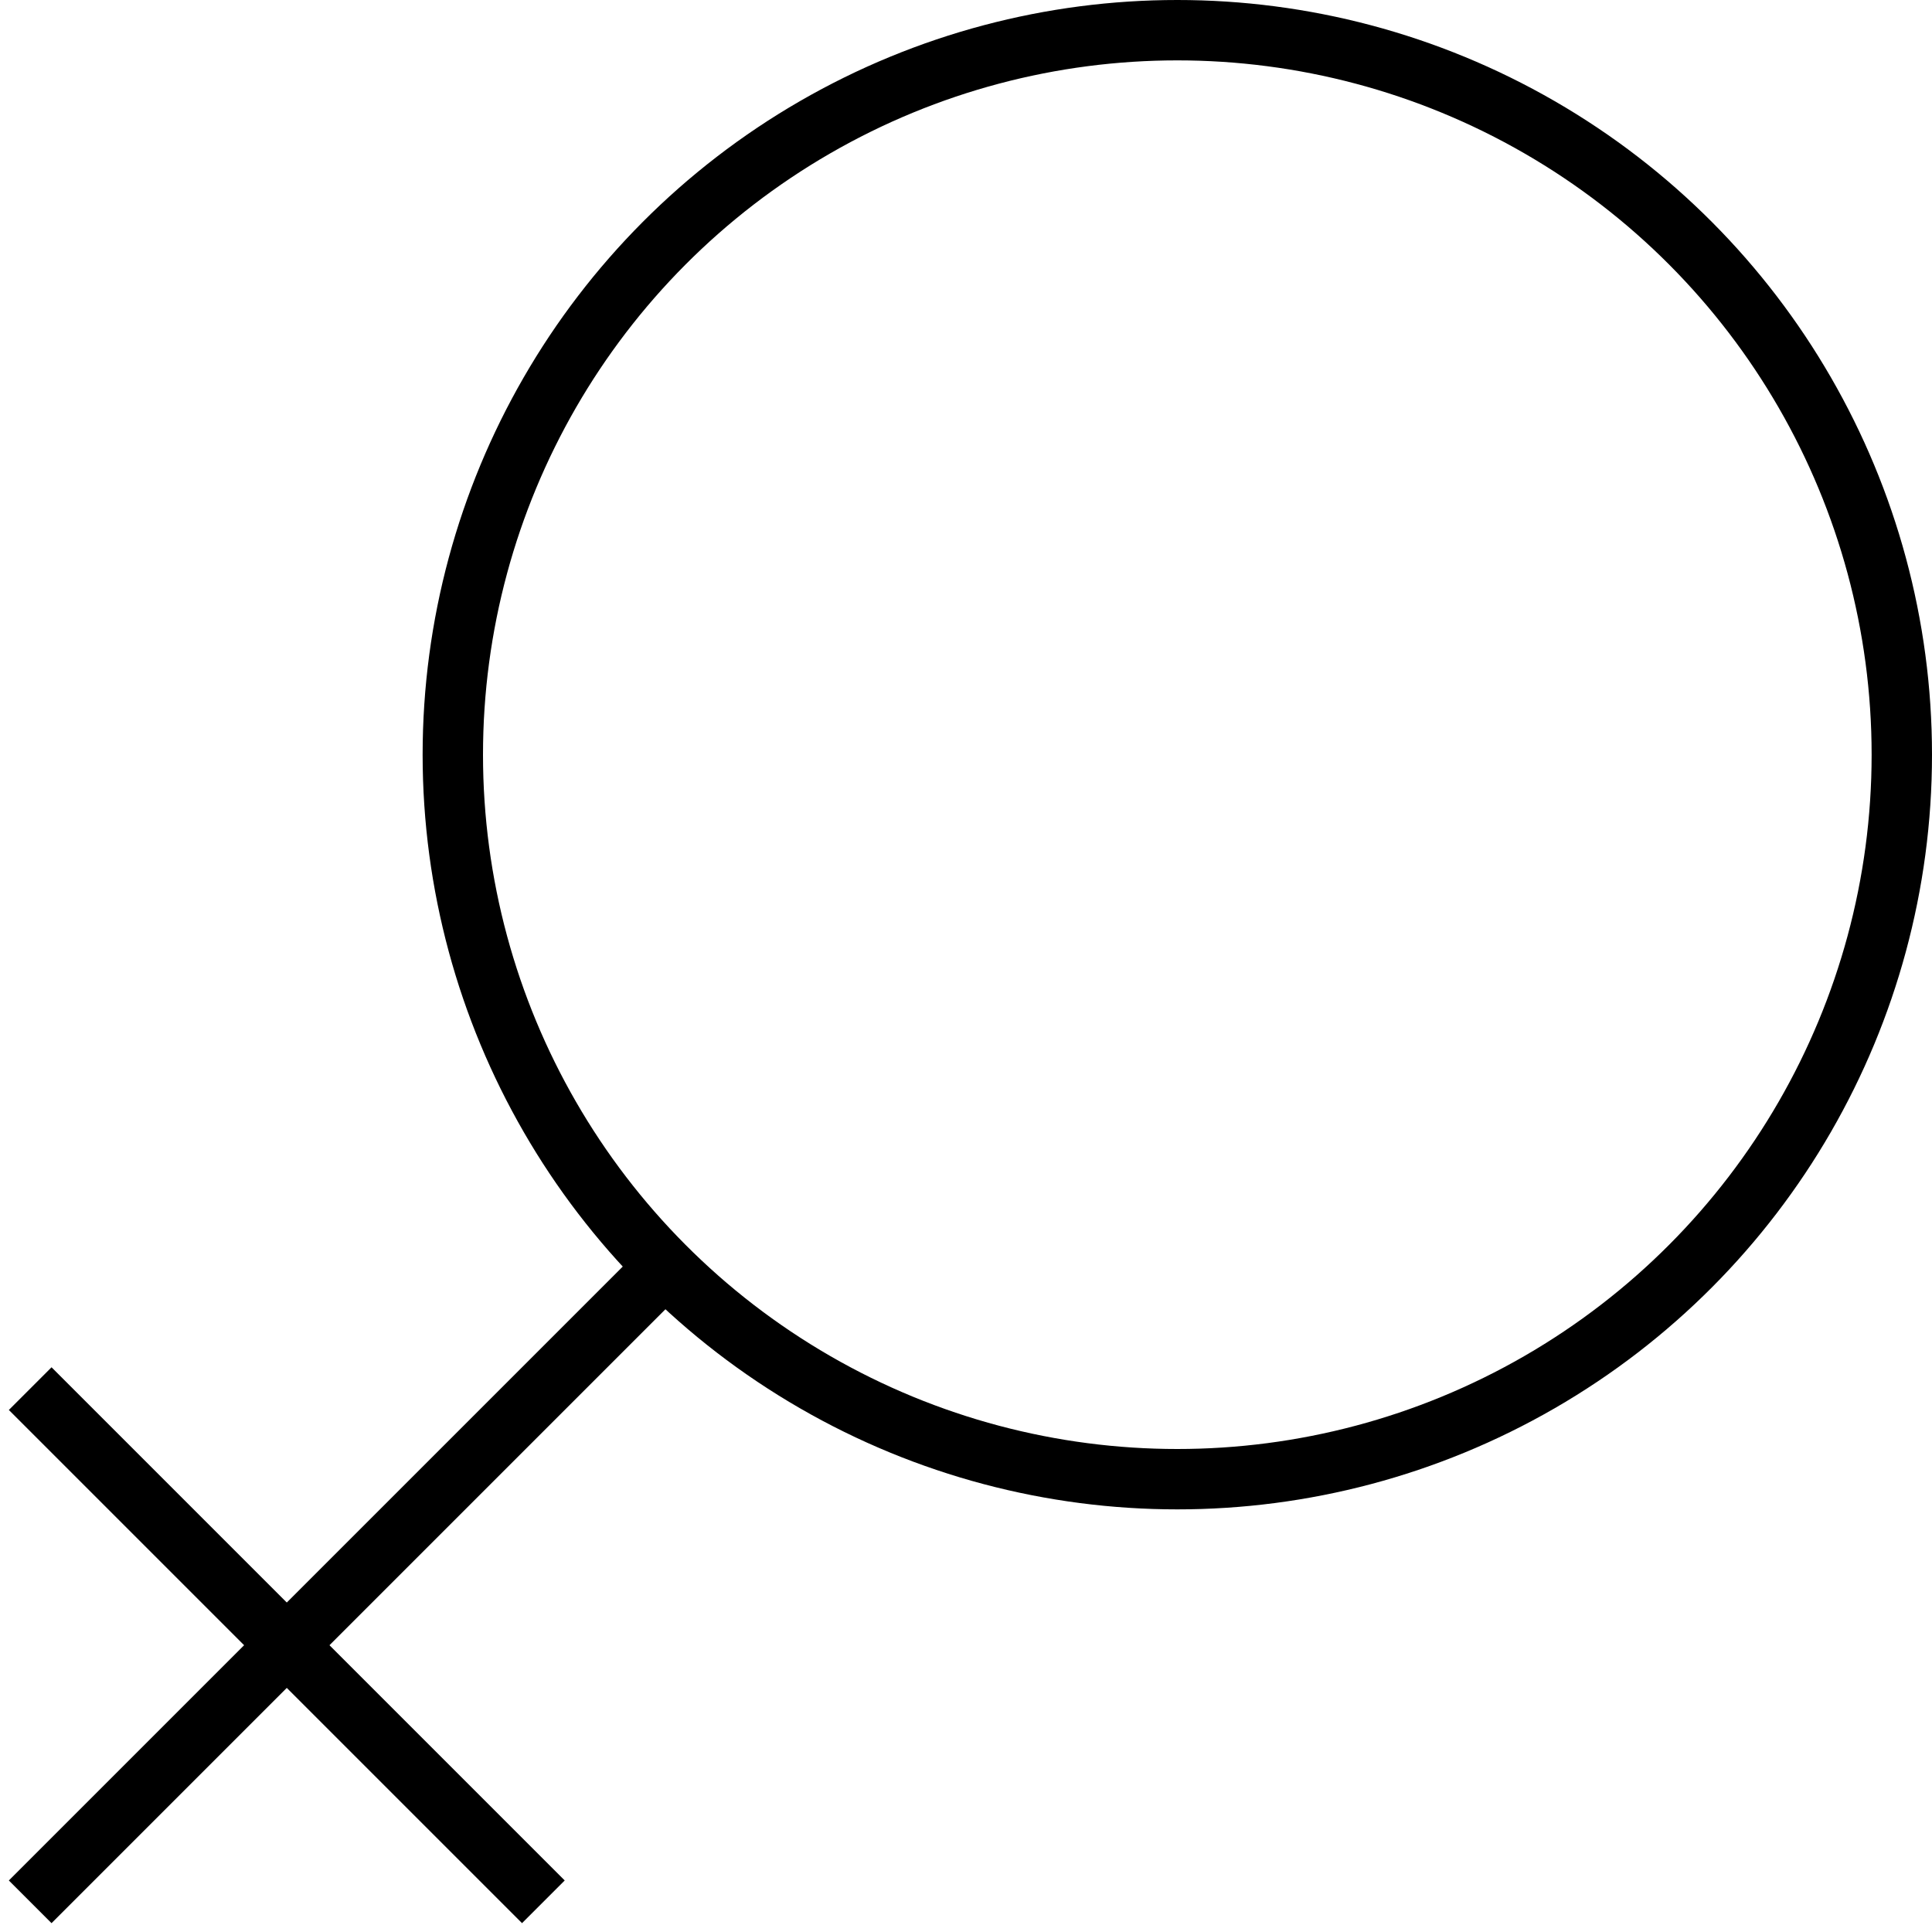
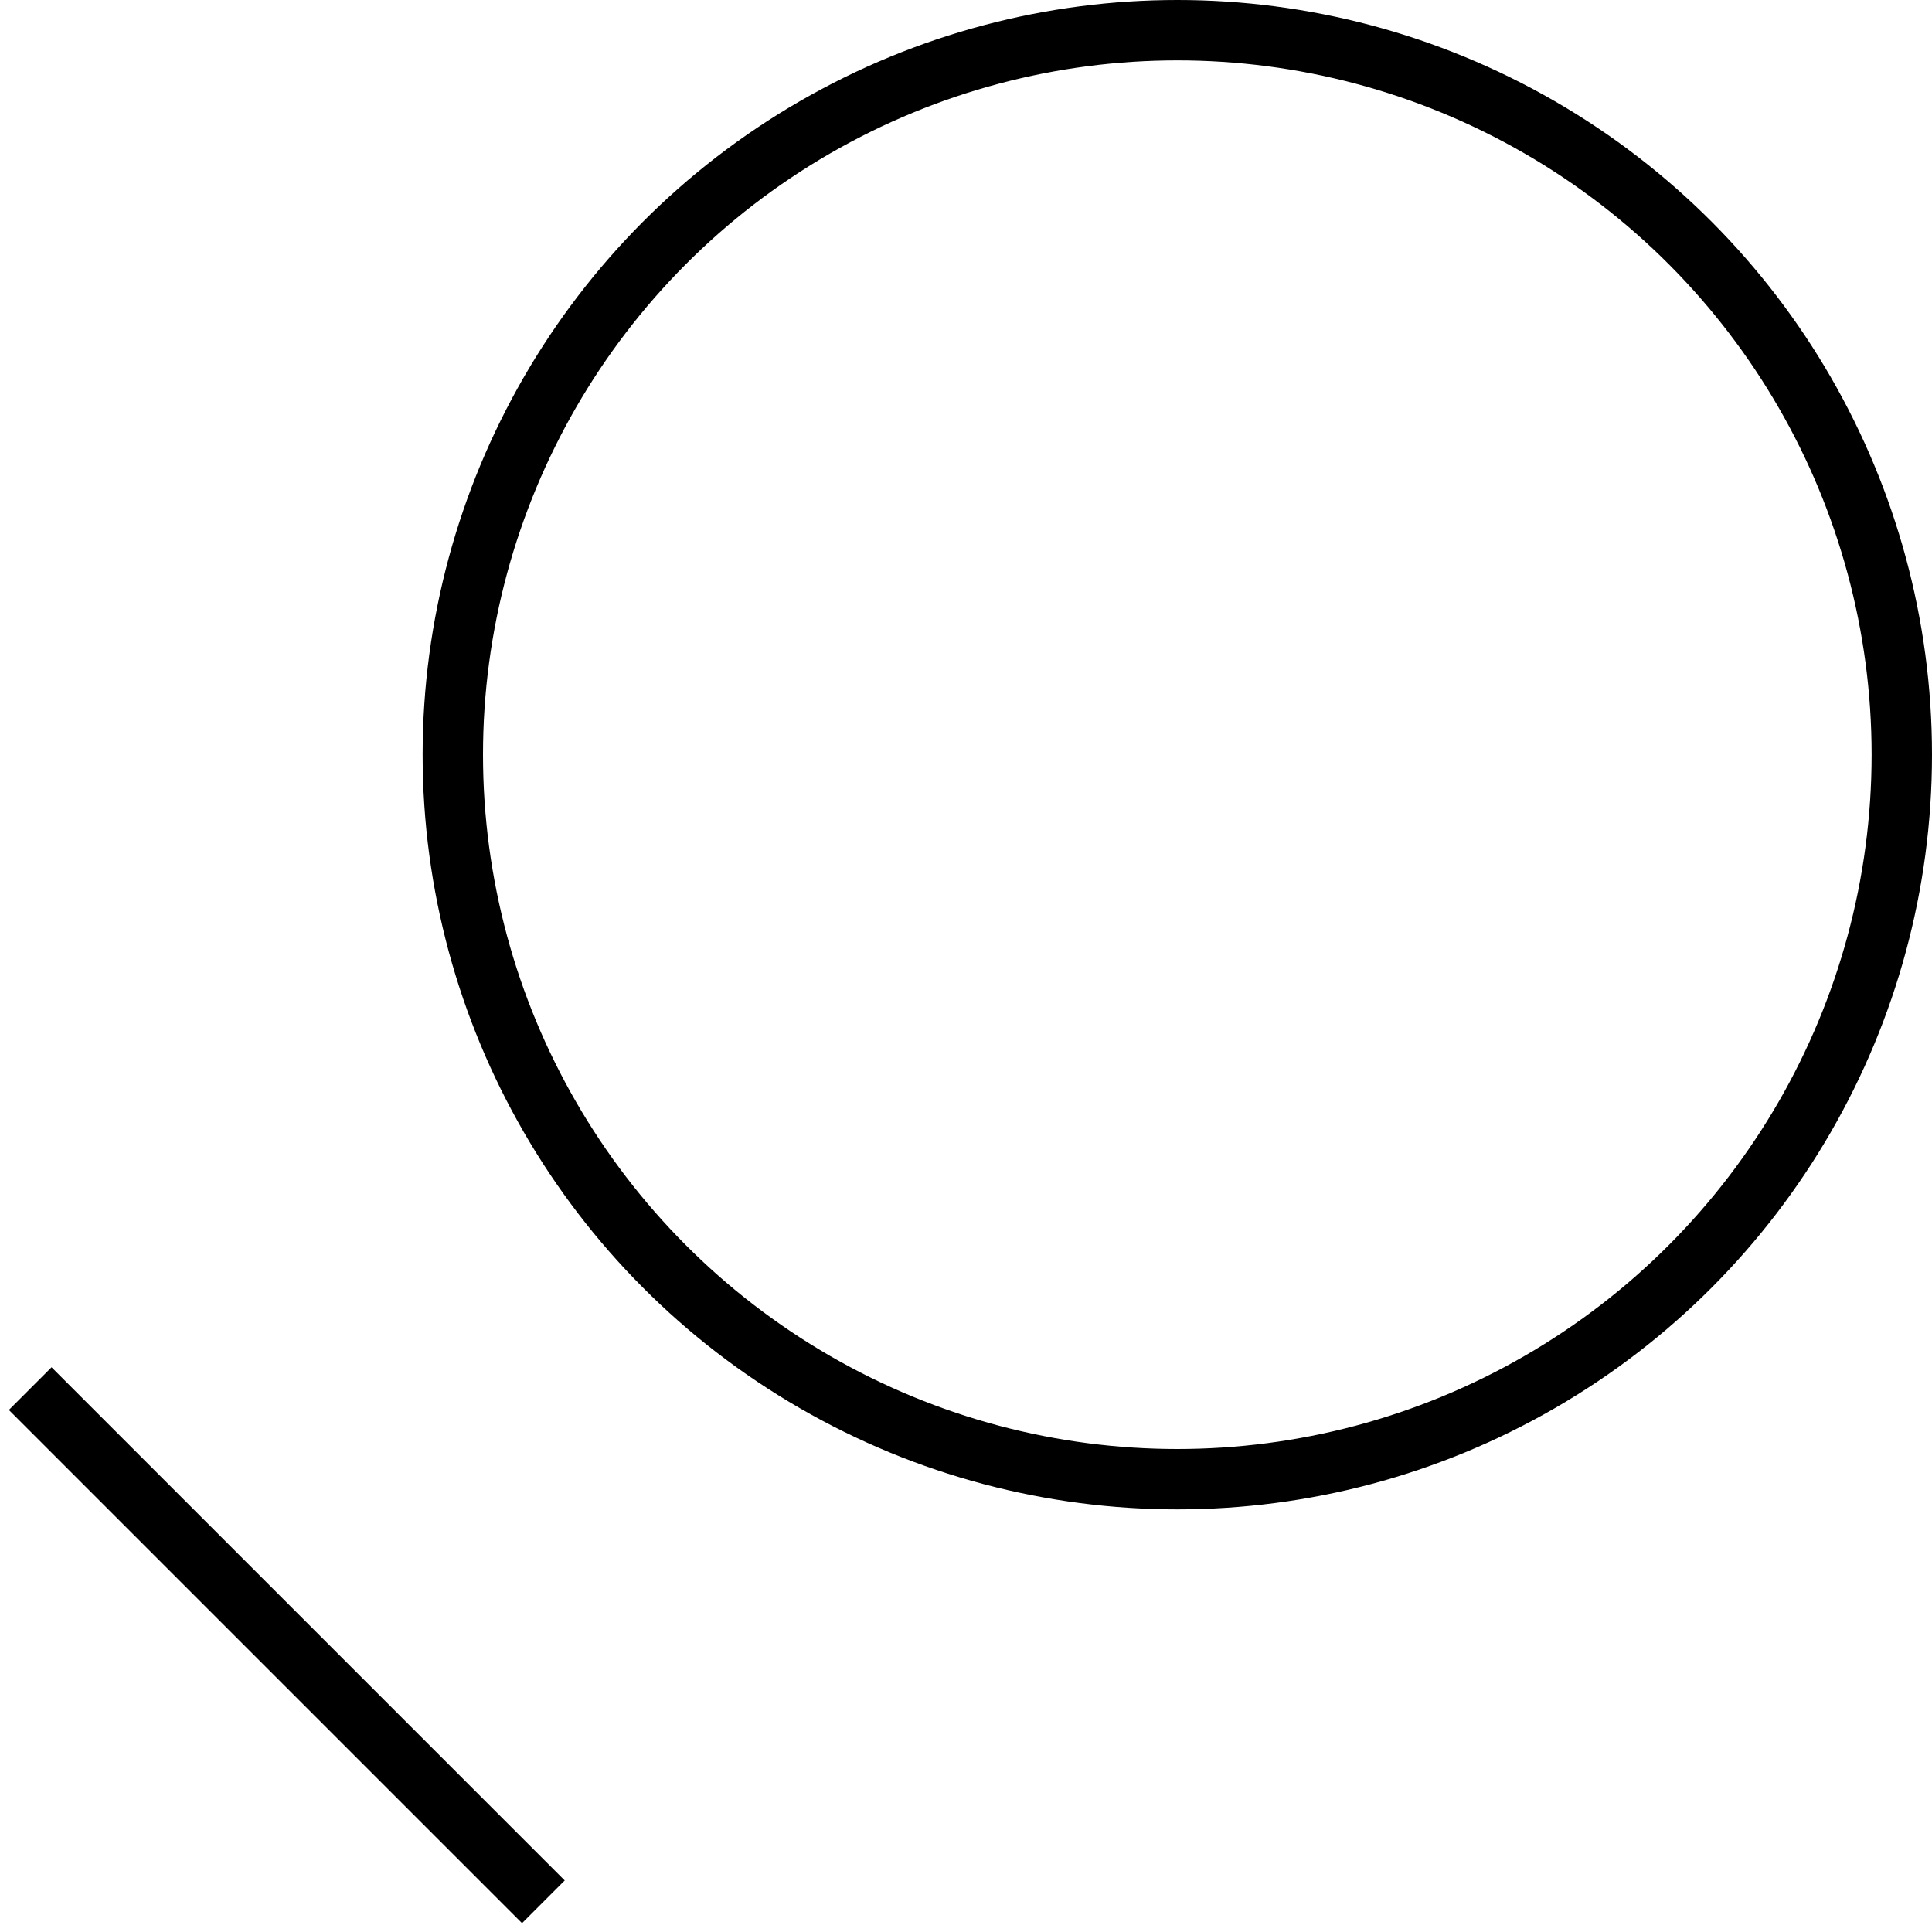
<svg xmlns="http://www.w3.org/2000/svg" version="1.1" id="Layer_1" x="0px" y="0px" width="64px" height="64px" viewBox="0 0 64 64" enable-background="new 0 0 64 64" xml:space="preserve">
  <circle fill="none" stroke="#000000" stroke-width="2" stroke-miterlimit="10" cx="39" cy="25" r="24" />
-   <line fill="none" stroke="#000000" stroke-width="2" stroke-miterlimit="10" x1="1" y1="63" x2="22" y2="42" />
  <line fill="none" stroke="#000000" stroke-width="2" stroke-miterlimit="10" x1="1" y1="46" x2="18" y2="63" />
</svg>